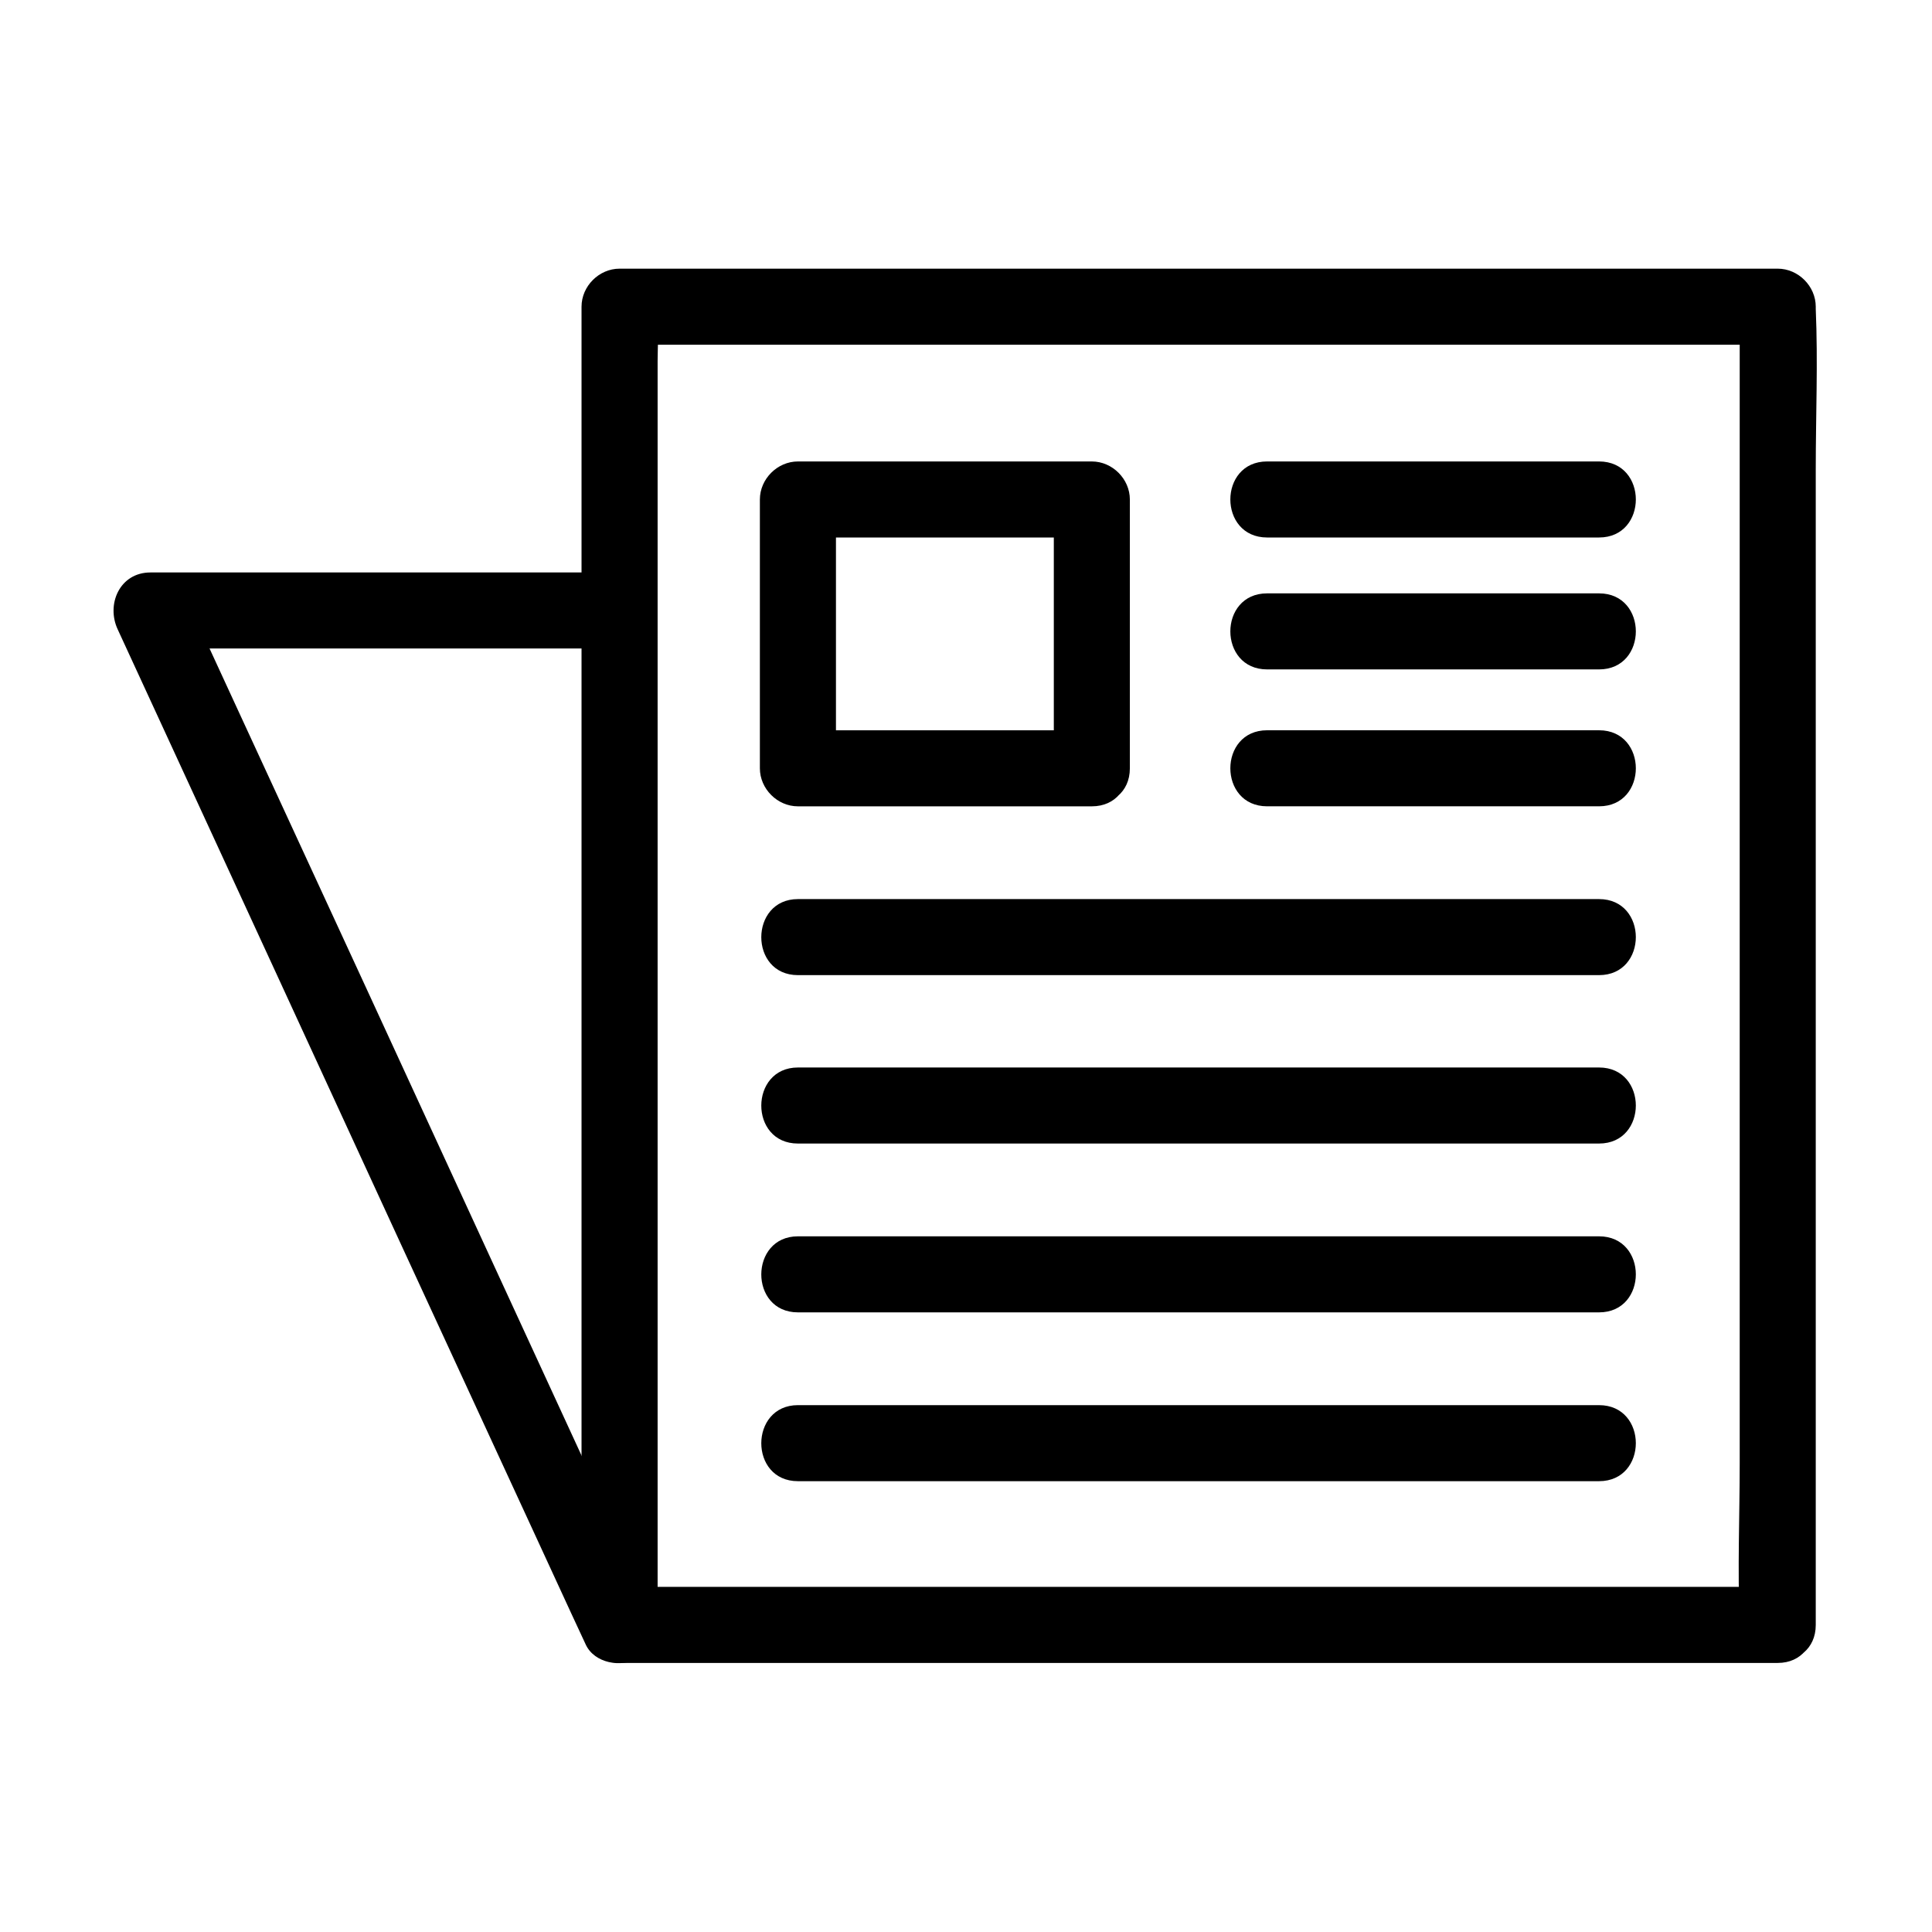
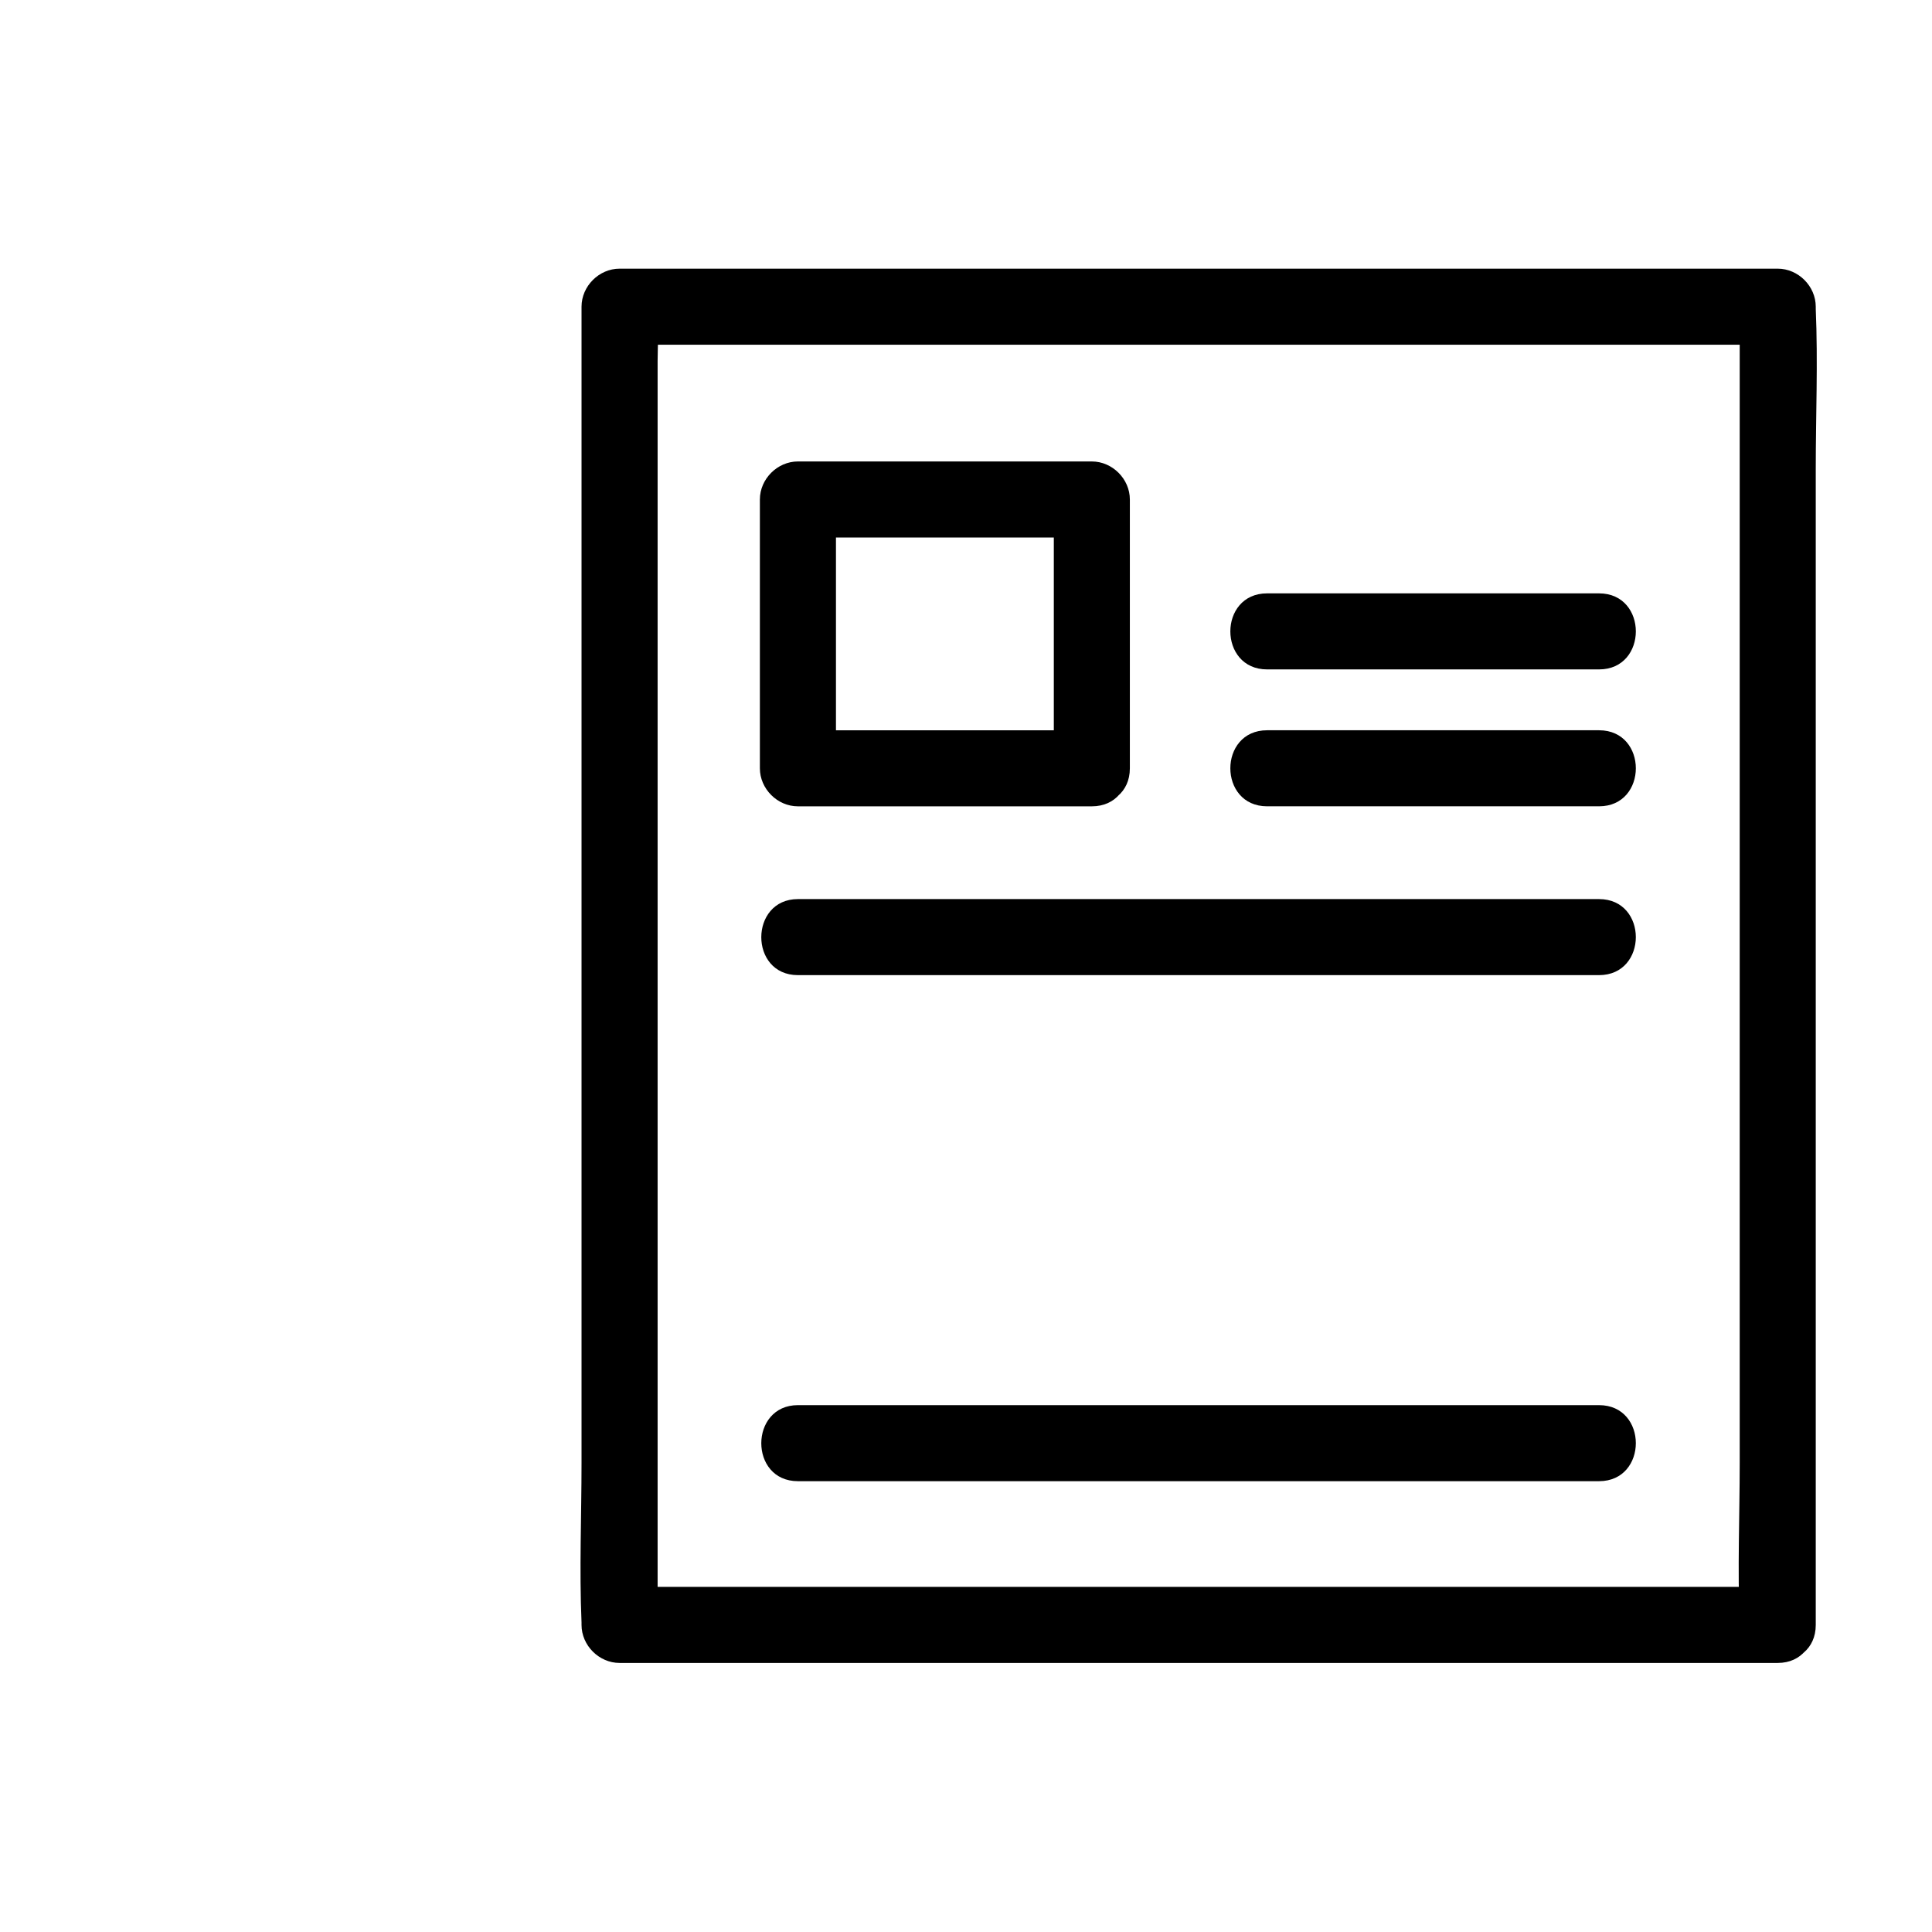
<svg xmlns="http://www.w3.org/2000/svg" fill="#000000" width="800px" height="800px" version="1.1" viewBox="144 144 512 512">
  <g>
    <path d="m615.12 564.54h-104.39-164.85-37.684l10.078 10.078v-34.762-83.43-100.86-87.262-28.617c0-4.535 0.402-9.27 0-13.805v-0.605c-3.324 3.324-6.75 6.75-10.078 10.078h104.39 164.85 37.684l-10.078-10.078v34.762 83.43 100.86 87.262c0 14.105-0.605 28.312 0 42.422v0.605c0 13 20.152 13 20.152 0v-34.762-83.43-100.86-87.262c0-14.105 0.605-28.312 0-42.422v-0.605c0-5.441-4.637-10.078-10.078-10.078h-104.39-164.85-37.684c-5.441 0-10.078 4.637-10.078 10.078v34.762 83.43 100.86 87.262c0 14.105-0.605 28.312 0 42.422v0.605c0 5.441 4.637 10.078 10.078 10.078h104.39 164.85 37.684c12.902-0.004 13.004-20.156 0.004-20.156z" />
-     <path d="m316.57 569.78c-14.008-30.43-28.113-60.961-42.117-91.391-22.168-48.164-44.336-96.328-66.605-144.49-5.141-11.082-10.176-22.168-15.316-33.152-2.922 5.039-5.844 10.078-8.664 15.113h108.32 15.516c13 0 13-20.152 0-20.152h-108.32-15.516c-8.16 0-11.789 8.465-8.664 15.113 14.008 30.43 28.113 60.961 42.117 91.391 22.168 48.164 44.336 96.328 66.605 144.49 5.141 11.082 10.176 22.168 15.316 33.152 2.316 4.938 9.371 6.144 13.805 3.629 4.934-2.922 5.742-8.766 3.523-13.703z" />
-     <path d="m479.8 286.44h76.781 11.184c13 0 13-20.152 0-20.152h-76.781-11.184c-12.996 0-12.996 20.152 0 20.152z" />
    <path d="m479.8 321.4h76.781 11.184c13 0 13-20.152 0-20.152h-76.781-11.184c-12.996 0-12.996 20.152 0 20.152z" />
    <path d="m479.8 357.68h76.781 11.184c13 0 13-20.152 0-20.152h-76.781-11.184c-12.996 0-12.996 20.152 0 20.152z" />
    <path d="m355.46 402.42h72.043 113.76 26.5c13 0 13-20.152 0-20.152h-72.043-113.76-26.5c-12.898 0-12.996 20.152 0 20.152z" />
-     <path d="m355.46 447.05h72.043 113.76 26.5c13 0 13-20.152 0-20.152h-72.043-113.76-26.5c-12.898 0-12.996 20.152 0 20.152z" />
-     <path d="m355.46 491.79h72.043 113.76 26.5c13 0 13-20.152 0-20.152h-72.043-113.76-26.5c-12.898 0-12.996 20.152 0 20.152z" />
    <path d="m355.46 536.53h72.043 113.76 26.5c13 0 13-20.152 0-20.152h-72.043-113.76-26.5c-12.898 0-12.996 20.152 0 20.152z" />
    <path d="m433.35 337.53h-77.891c3.324 3.324 6.75 6.75 10.078 10.078v-71.238l-10.078 10.078h77.891l-10.078-10.078v71.238c0 13 20.152 13 20.152 0v-71.238c0-5.441-4.637-10.078-10.078-10.078h-77.891c-5.441 0-10.078 4.637-10.078 10.078v71.238c0 5.441 4.637 10.078 10.078 10.078h77.891c13-0.004 13-20.156 0.004-20.156z" />
  </g>
</svg>